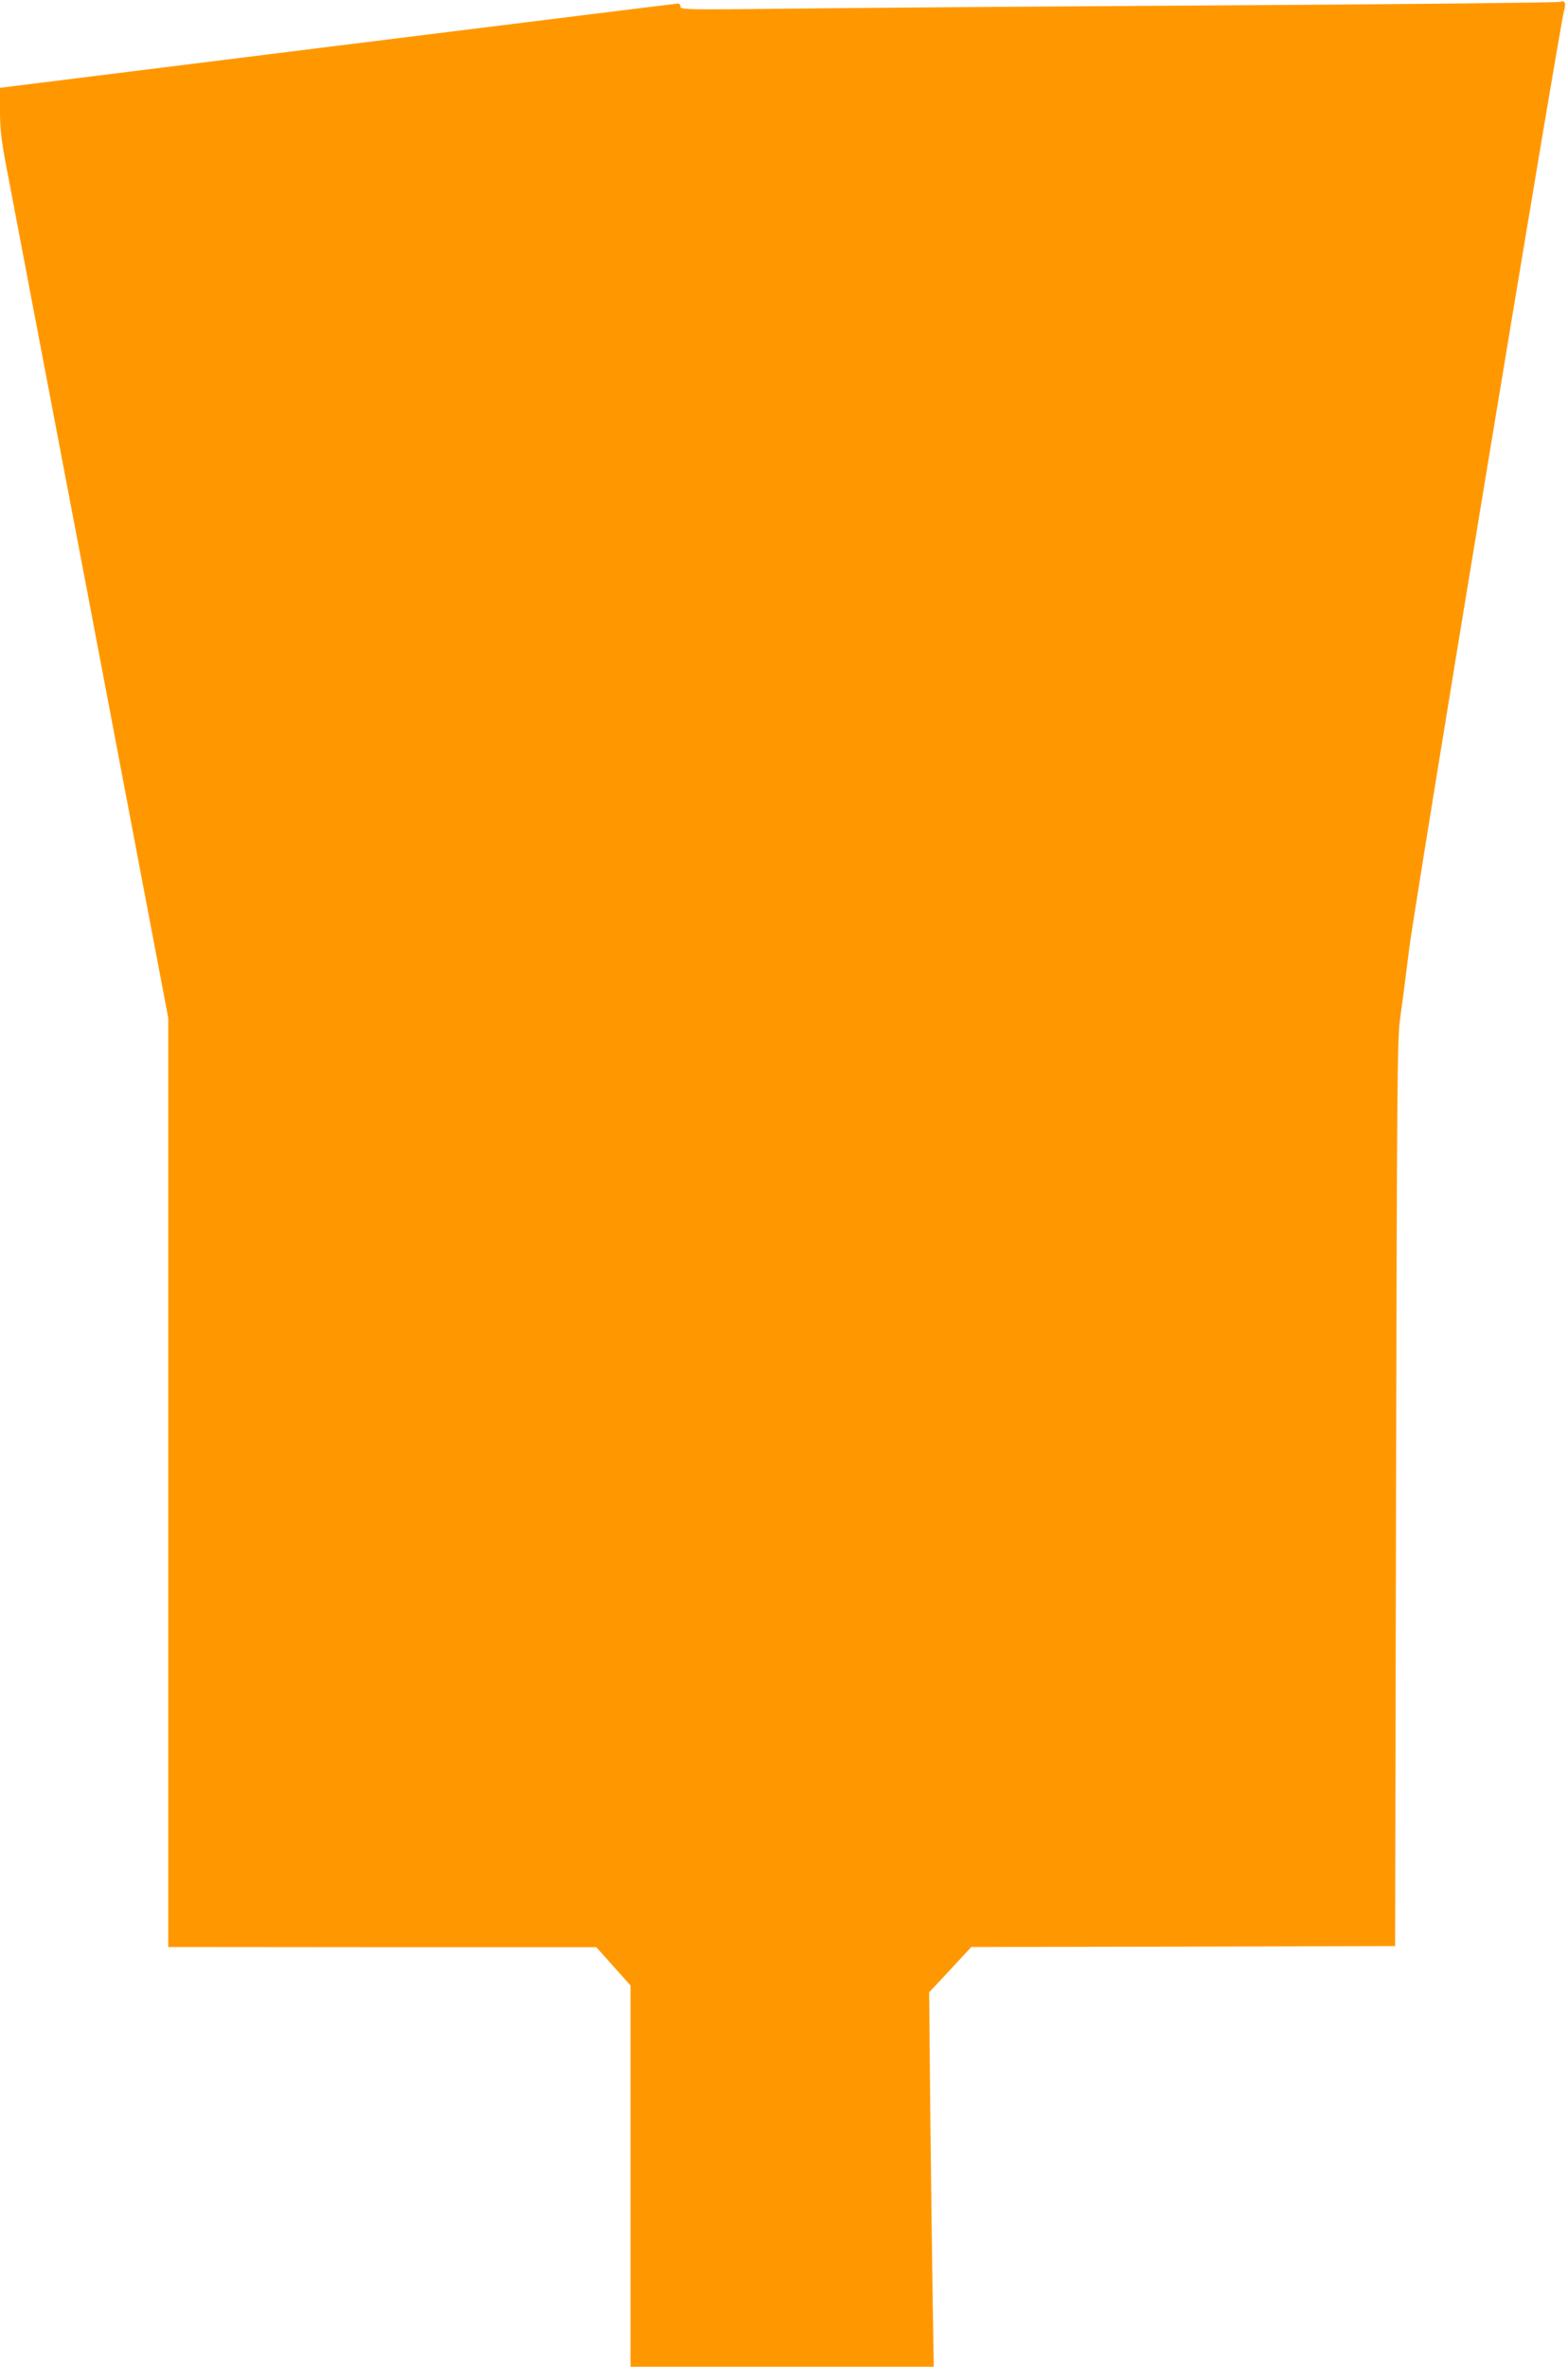
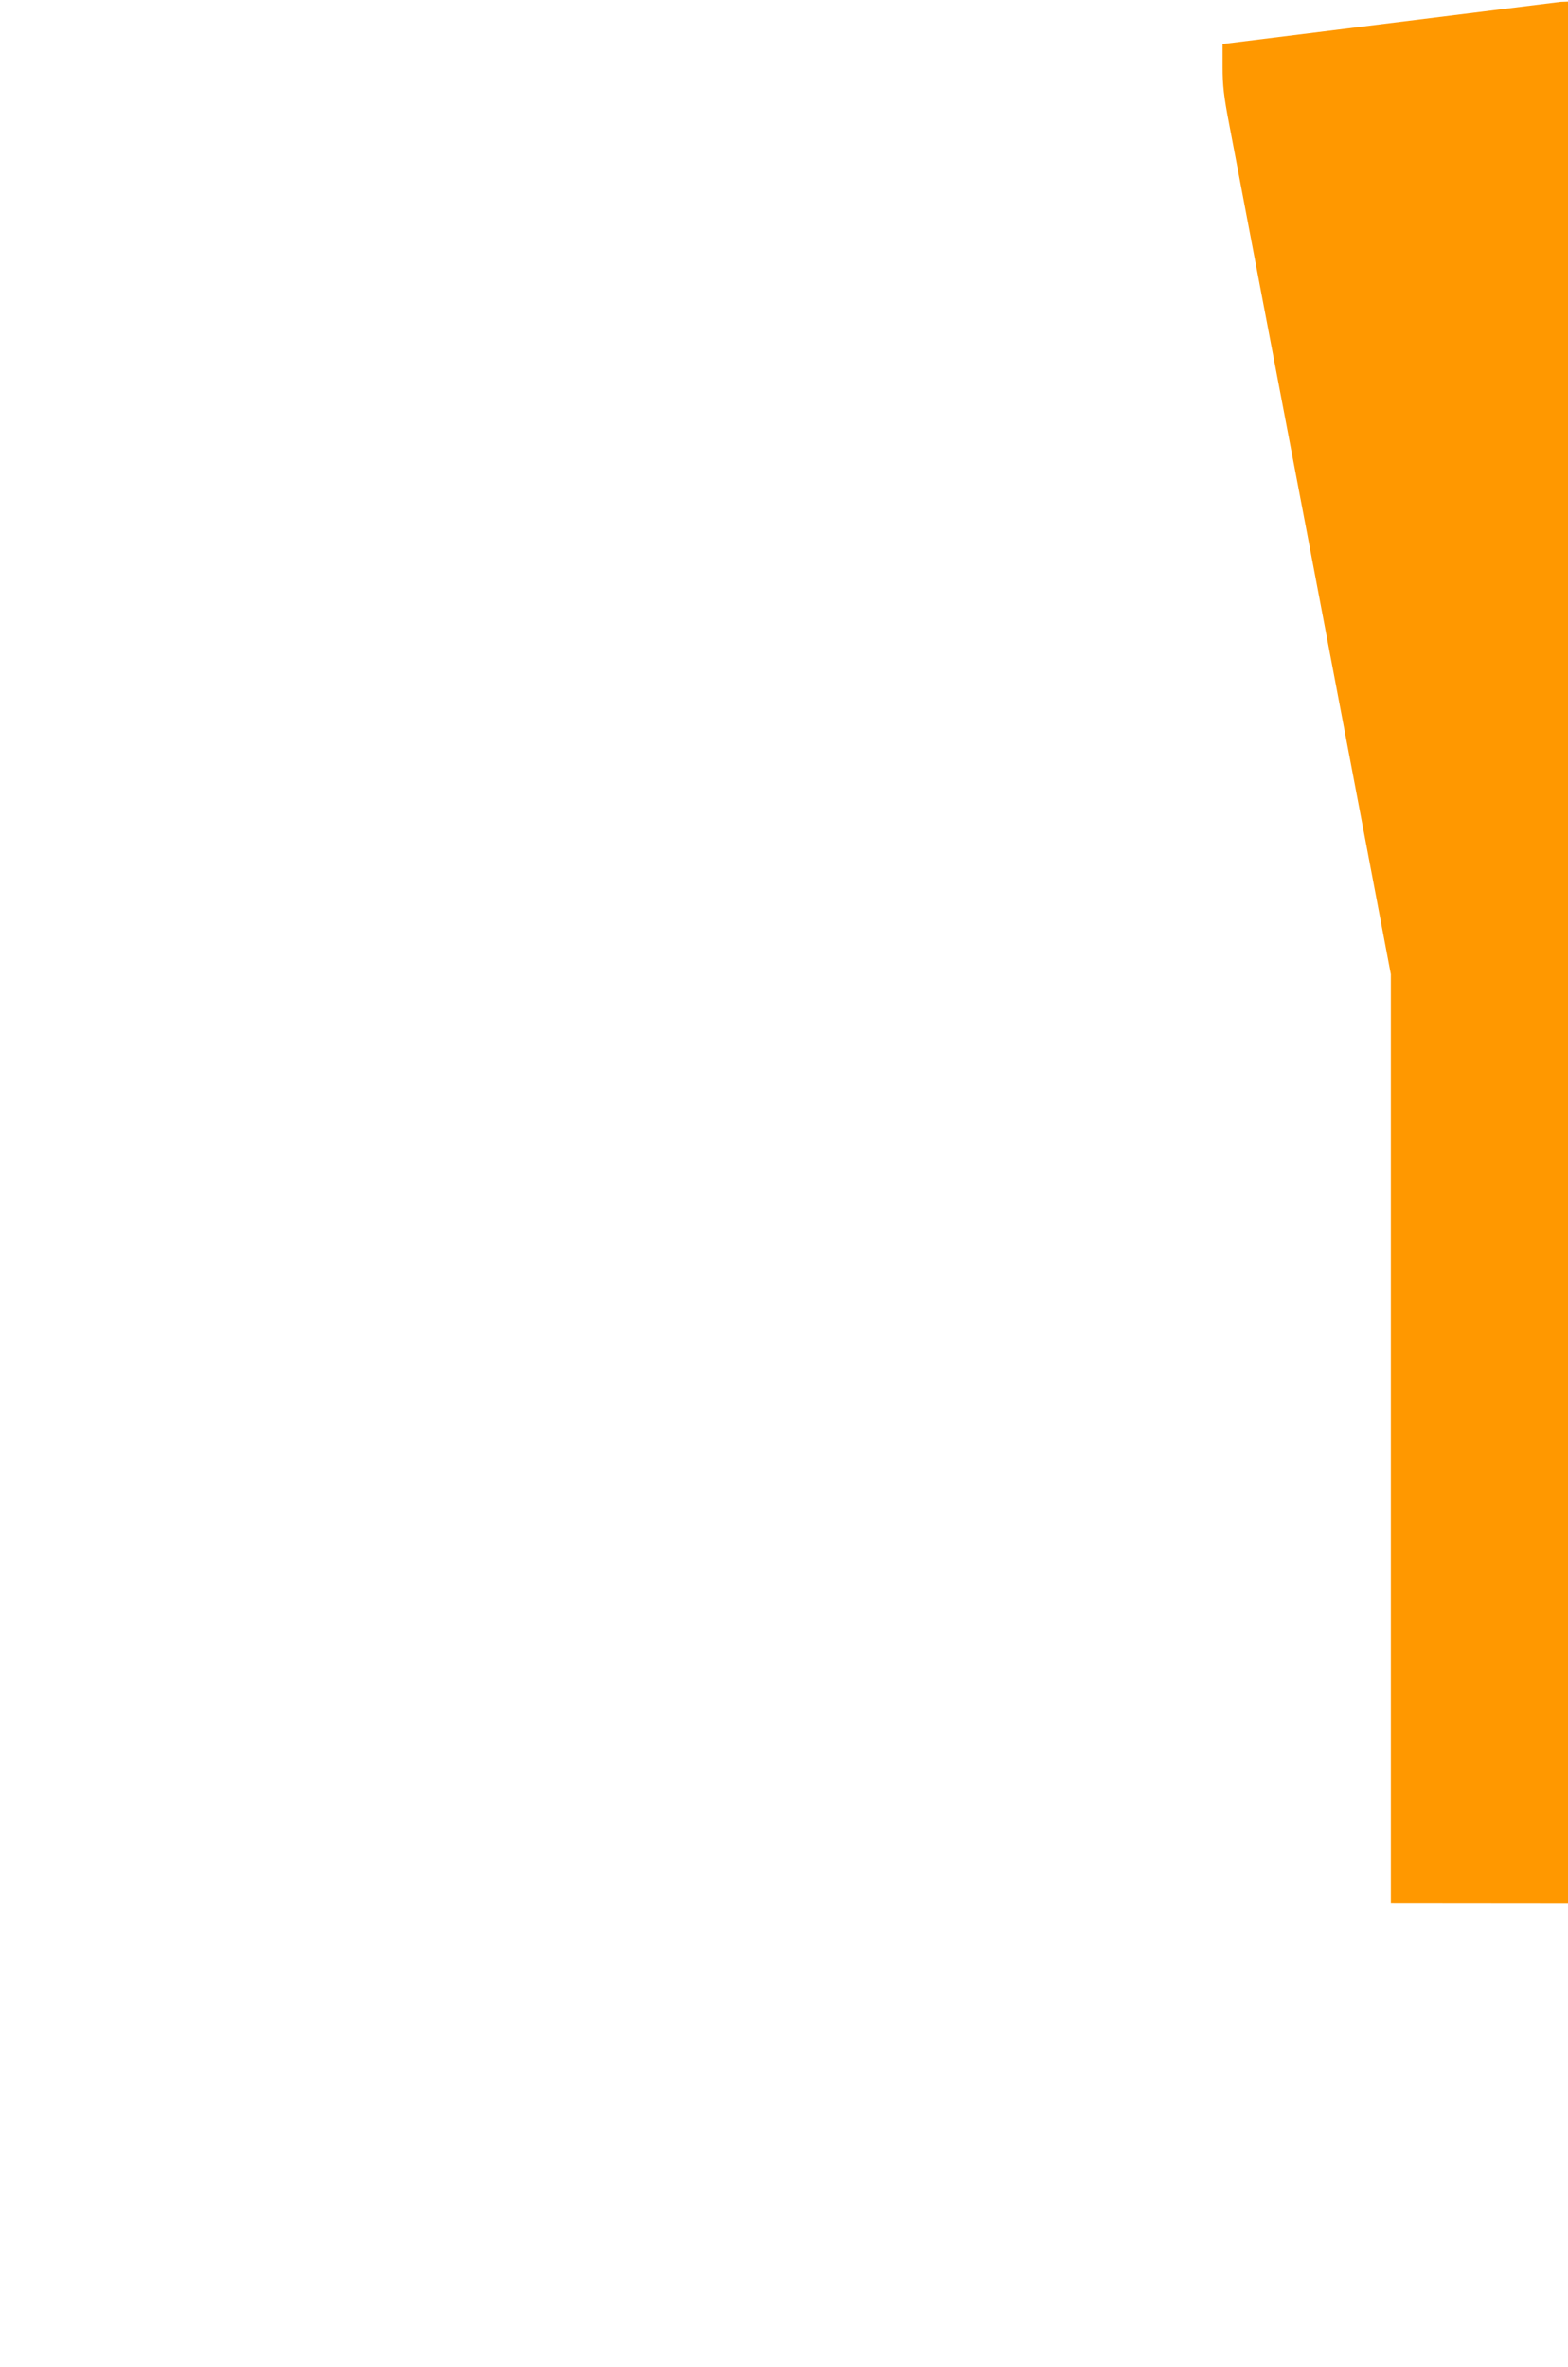
<svg xmlns="http://www.w3.org/2000/svg" version="1.0" width="848pt" height="1280pt" viewBox="0 0 848 1280" preserveAspectRatio="xMidYMid meet">
  <g transform="translate(0,1280) scale(0.1,-0.1)" fill="#ff9800" stroke="none">
-     <path d="M8440 12790 c-8 -4 -827 -13 -1820 -19 -993 -6 -2060 -14 -2372 -18 -524 -6 -568 -5 -568 10 0 10 -6 17 -12 18 -7 0 -835 -103 -1840 -228 l-1828 -228 0 -125 c0 -100 7 -159 35 -305 19 -99 223 -1175 455 -2390 l420 -2211 0 -2512 0 -2512 1158 -1 1157 0 93 -104 92 -103 0 -1031 0 -1031 820 0 820 0 -6 367 c-3 203 -9 658 -13 1013 l-6 645 114 122 114 123 1146 2 1146 3 5 2450 c5 2234 7 2460 22 2565 9 63 31 230 48 370 30 249 819 5025 839 5084 12 35 3 58 -19 46z" />
+     <path d="M8440 12790 l-1828 -228 0 -125 c0 -100 7 -159 35 -305 19 -99 223 -1175 455 -2390 l420 -2211 0 -2512 0 -2512 1158 -1 1157 0 93 -104 92 -103 0 -1031 0 -1031 820 0 820 0 -6 367 c-3 203 -9 658 -13 1013 l-6 645 114 122 114 123 1146 2 1146 3 5 2450 c5 2234 7 2460 22 2565 9 63 31 230 48 370 30 249 819 5025 839 5084 12 35 3 58 -19 46z" />
  </g>
</svg>